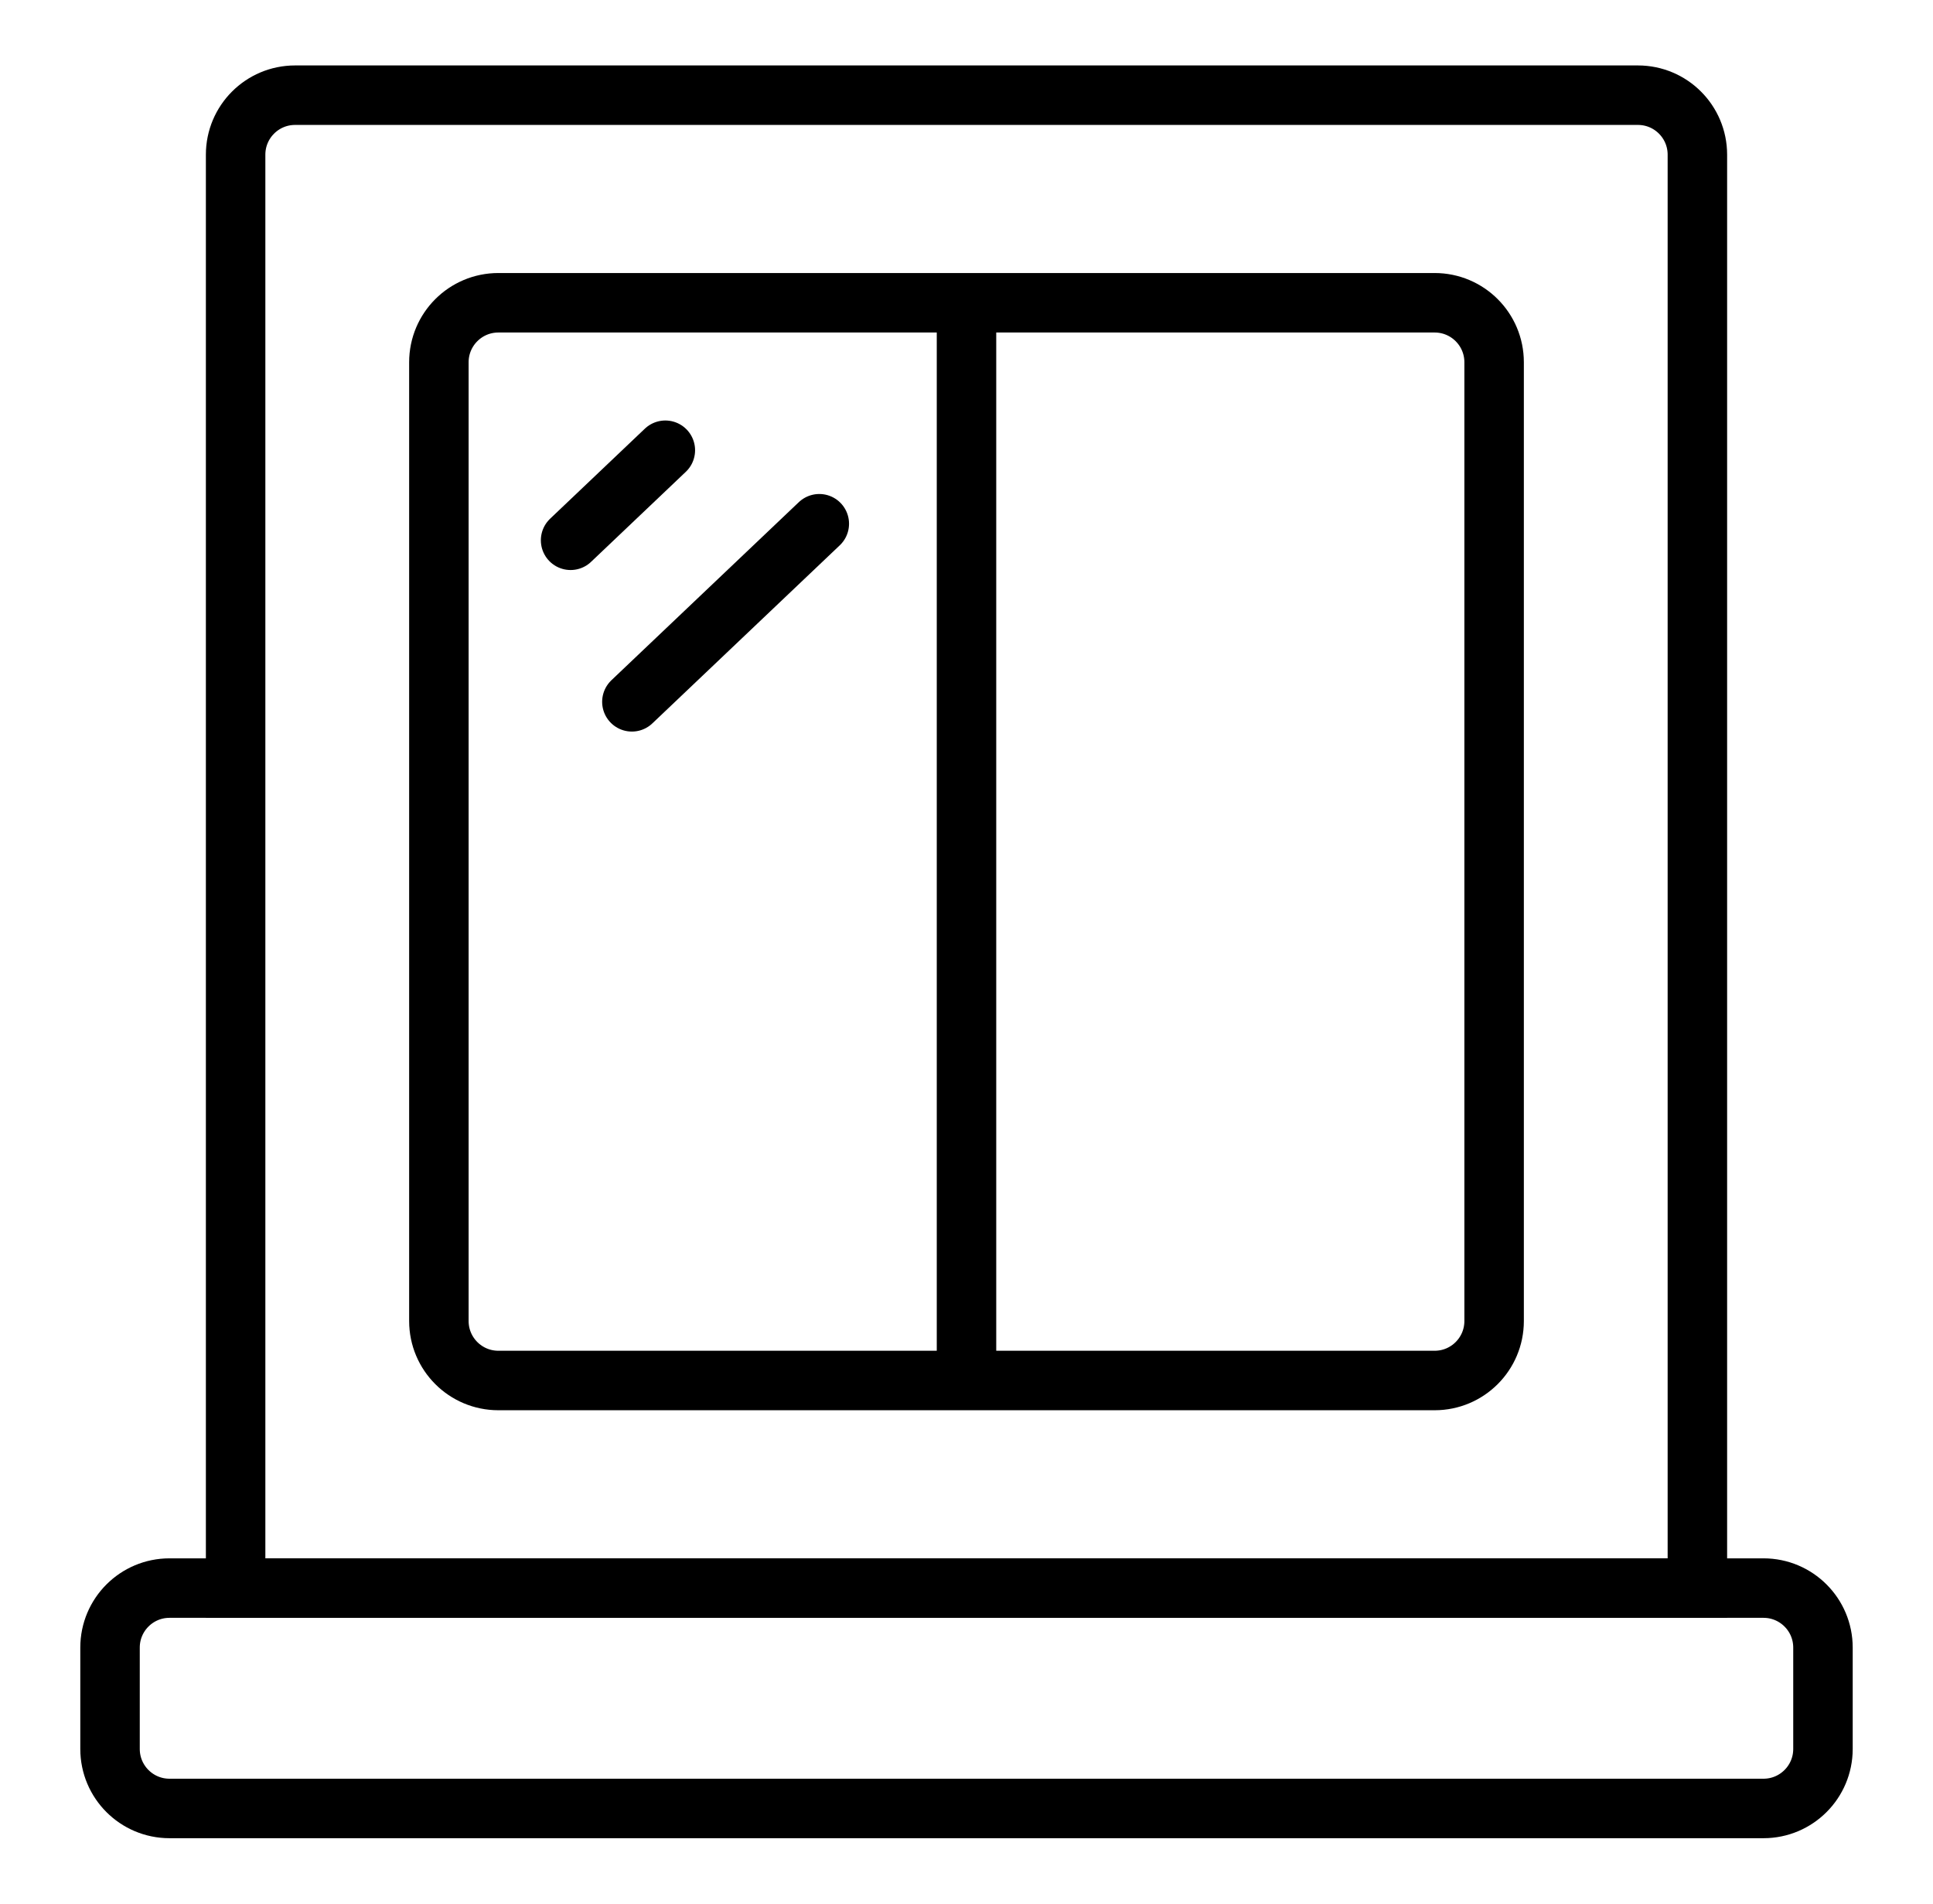
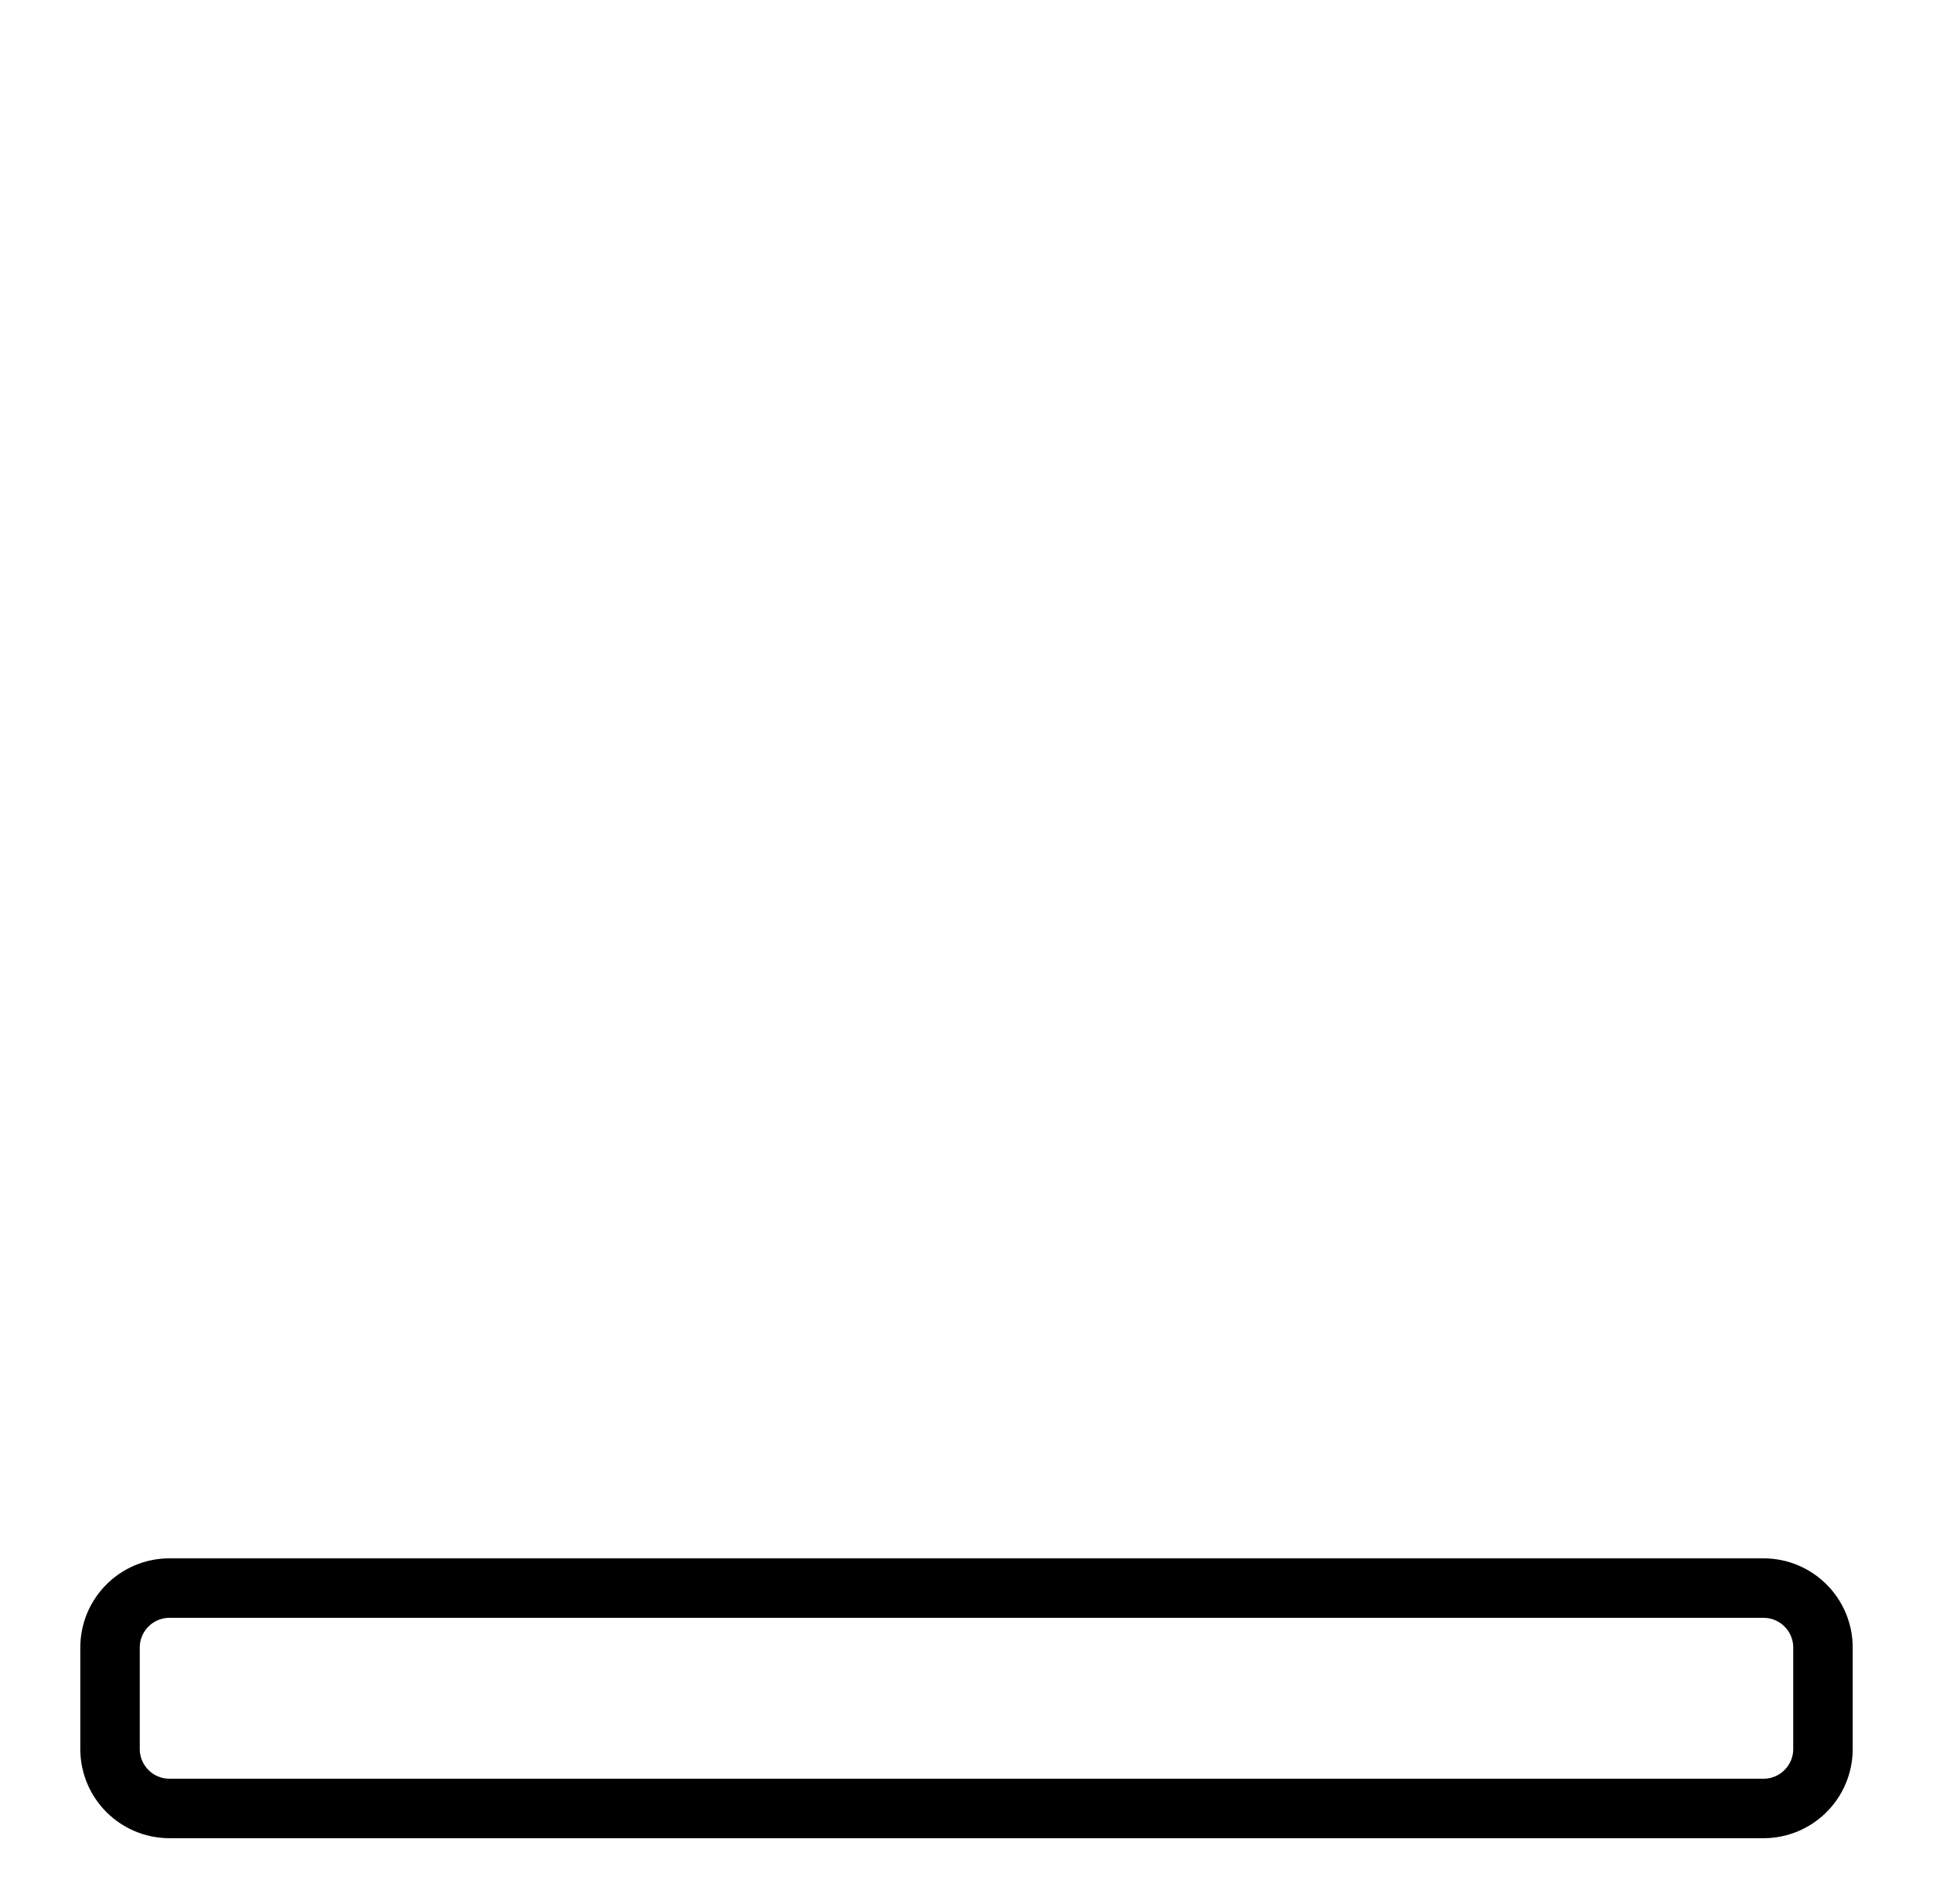
<svg xmlns="http://www.w3.org/2000/svg" width="65" height="64" viewBox="0 0 65 64" fill="none">
-   <path d="M57.077 53.391H7.923V5.2C7.923 4.095 8.818 3.2 9.923 3.2H55.077C56.182 3.2 57.077 4.095 57.077 5.2V53.391Z" stroke="black" stroke-width="2" stroke-miterlimit="10" />
-   <path d="M50.242 44.412C50.242 45.517 49.347 46.412 48.242 46.412H16.758C15.653 46.412 14.758 45.517 14.758 44.412V12.179C14.758 11.074 15.653 10.179 16.758 10.179H48.242C49.347 10.179 50.242 11.074 50.242 12.179V44.412Z" stroke="black" stroke-width="2" stroke-miterlimit="10" />
-   <path d="M32.5 10.479V46.412" stroke="black" stroke-width="2" stroke-miterlimit="10" />
  <path d="M61.3 58.8C61.3 59.905 60.404 60.8 59.3 60.8H5.7C4.595 60.8 3.7 59.905 3.7 58.8V55.391C3.7 54.286 4.595 53.391 5.7 53.391H59.3C60.404 53.391 61.3 54.286 61.3 55.391V58.8Z" stroke="black" stroke-width="2" stroke-miterlimit="10" />
-   <path d="M22.373 15.137L19.187 18.164" stroke="black" stroke-width="2" stroke-miterlimit="10" stroke-linecap="round" />
-   <path d="M27.55 17.608L21.248 23.595" stroke="black" stroke-width="2" stroke-miterlimit="10" stroke-linecap="round" />
</svg>